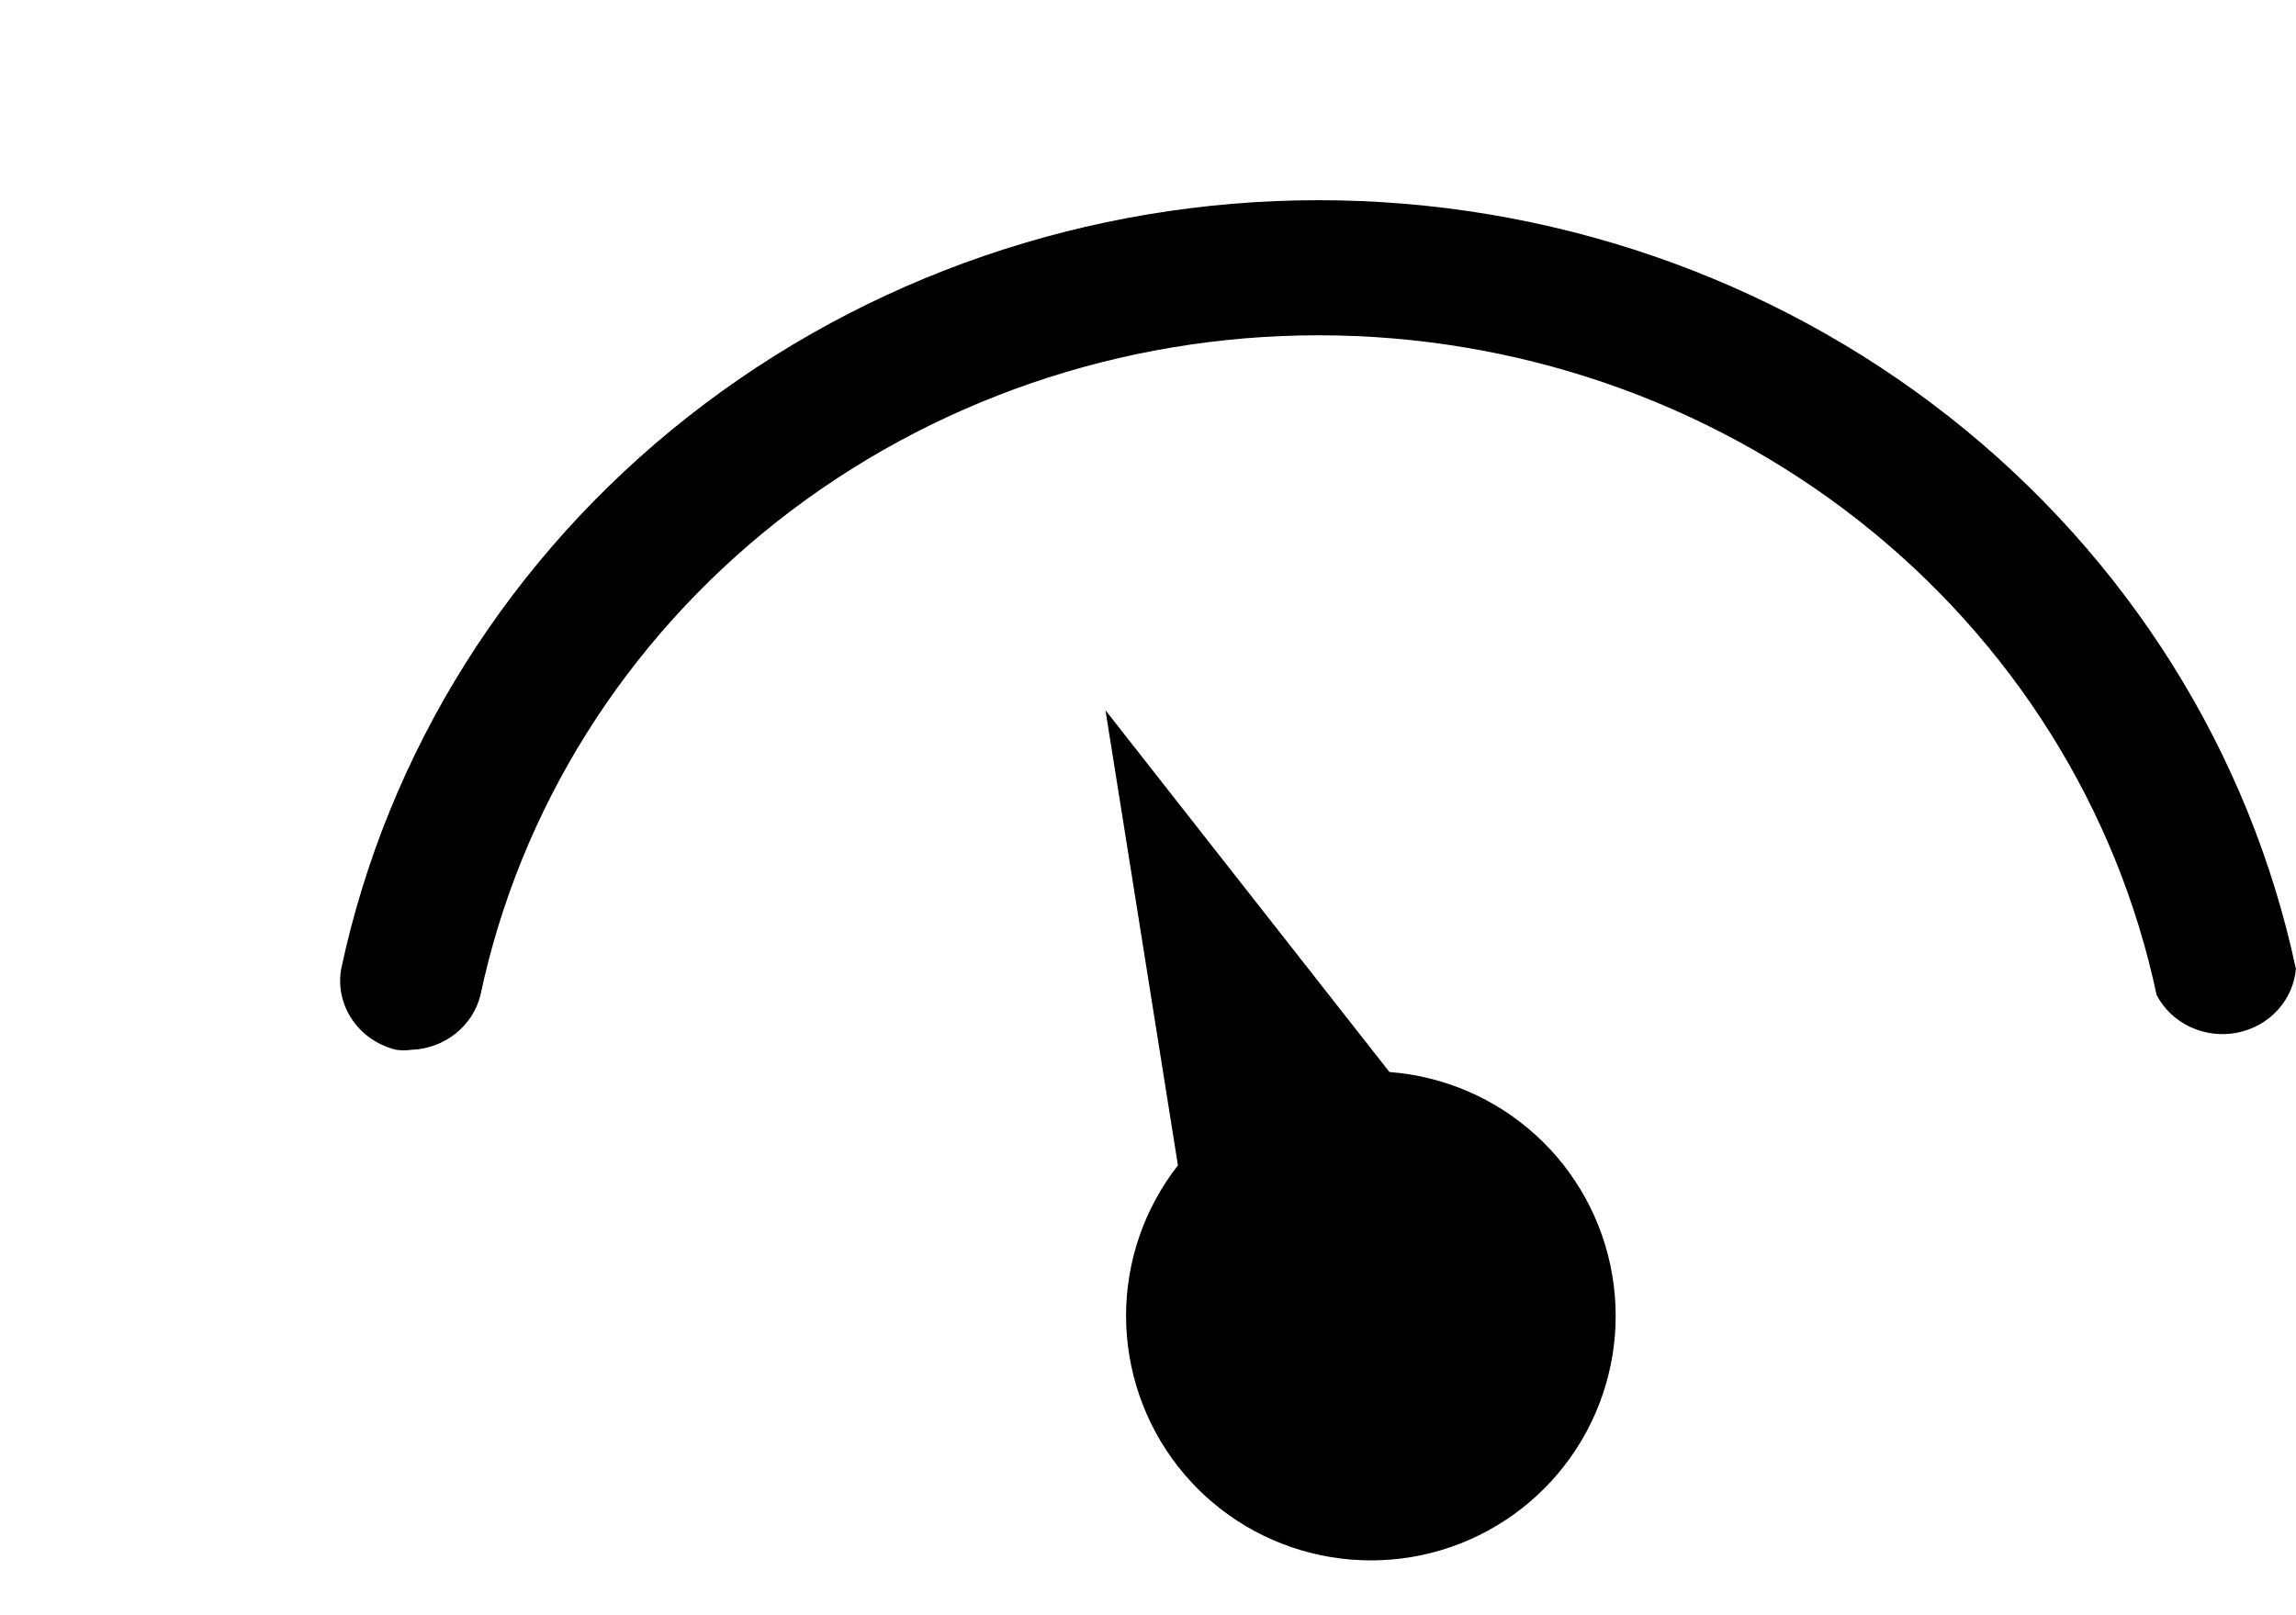
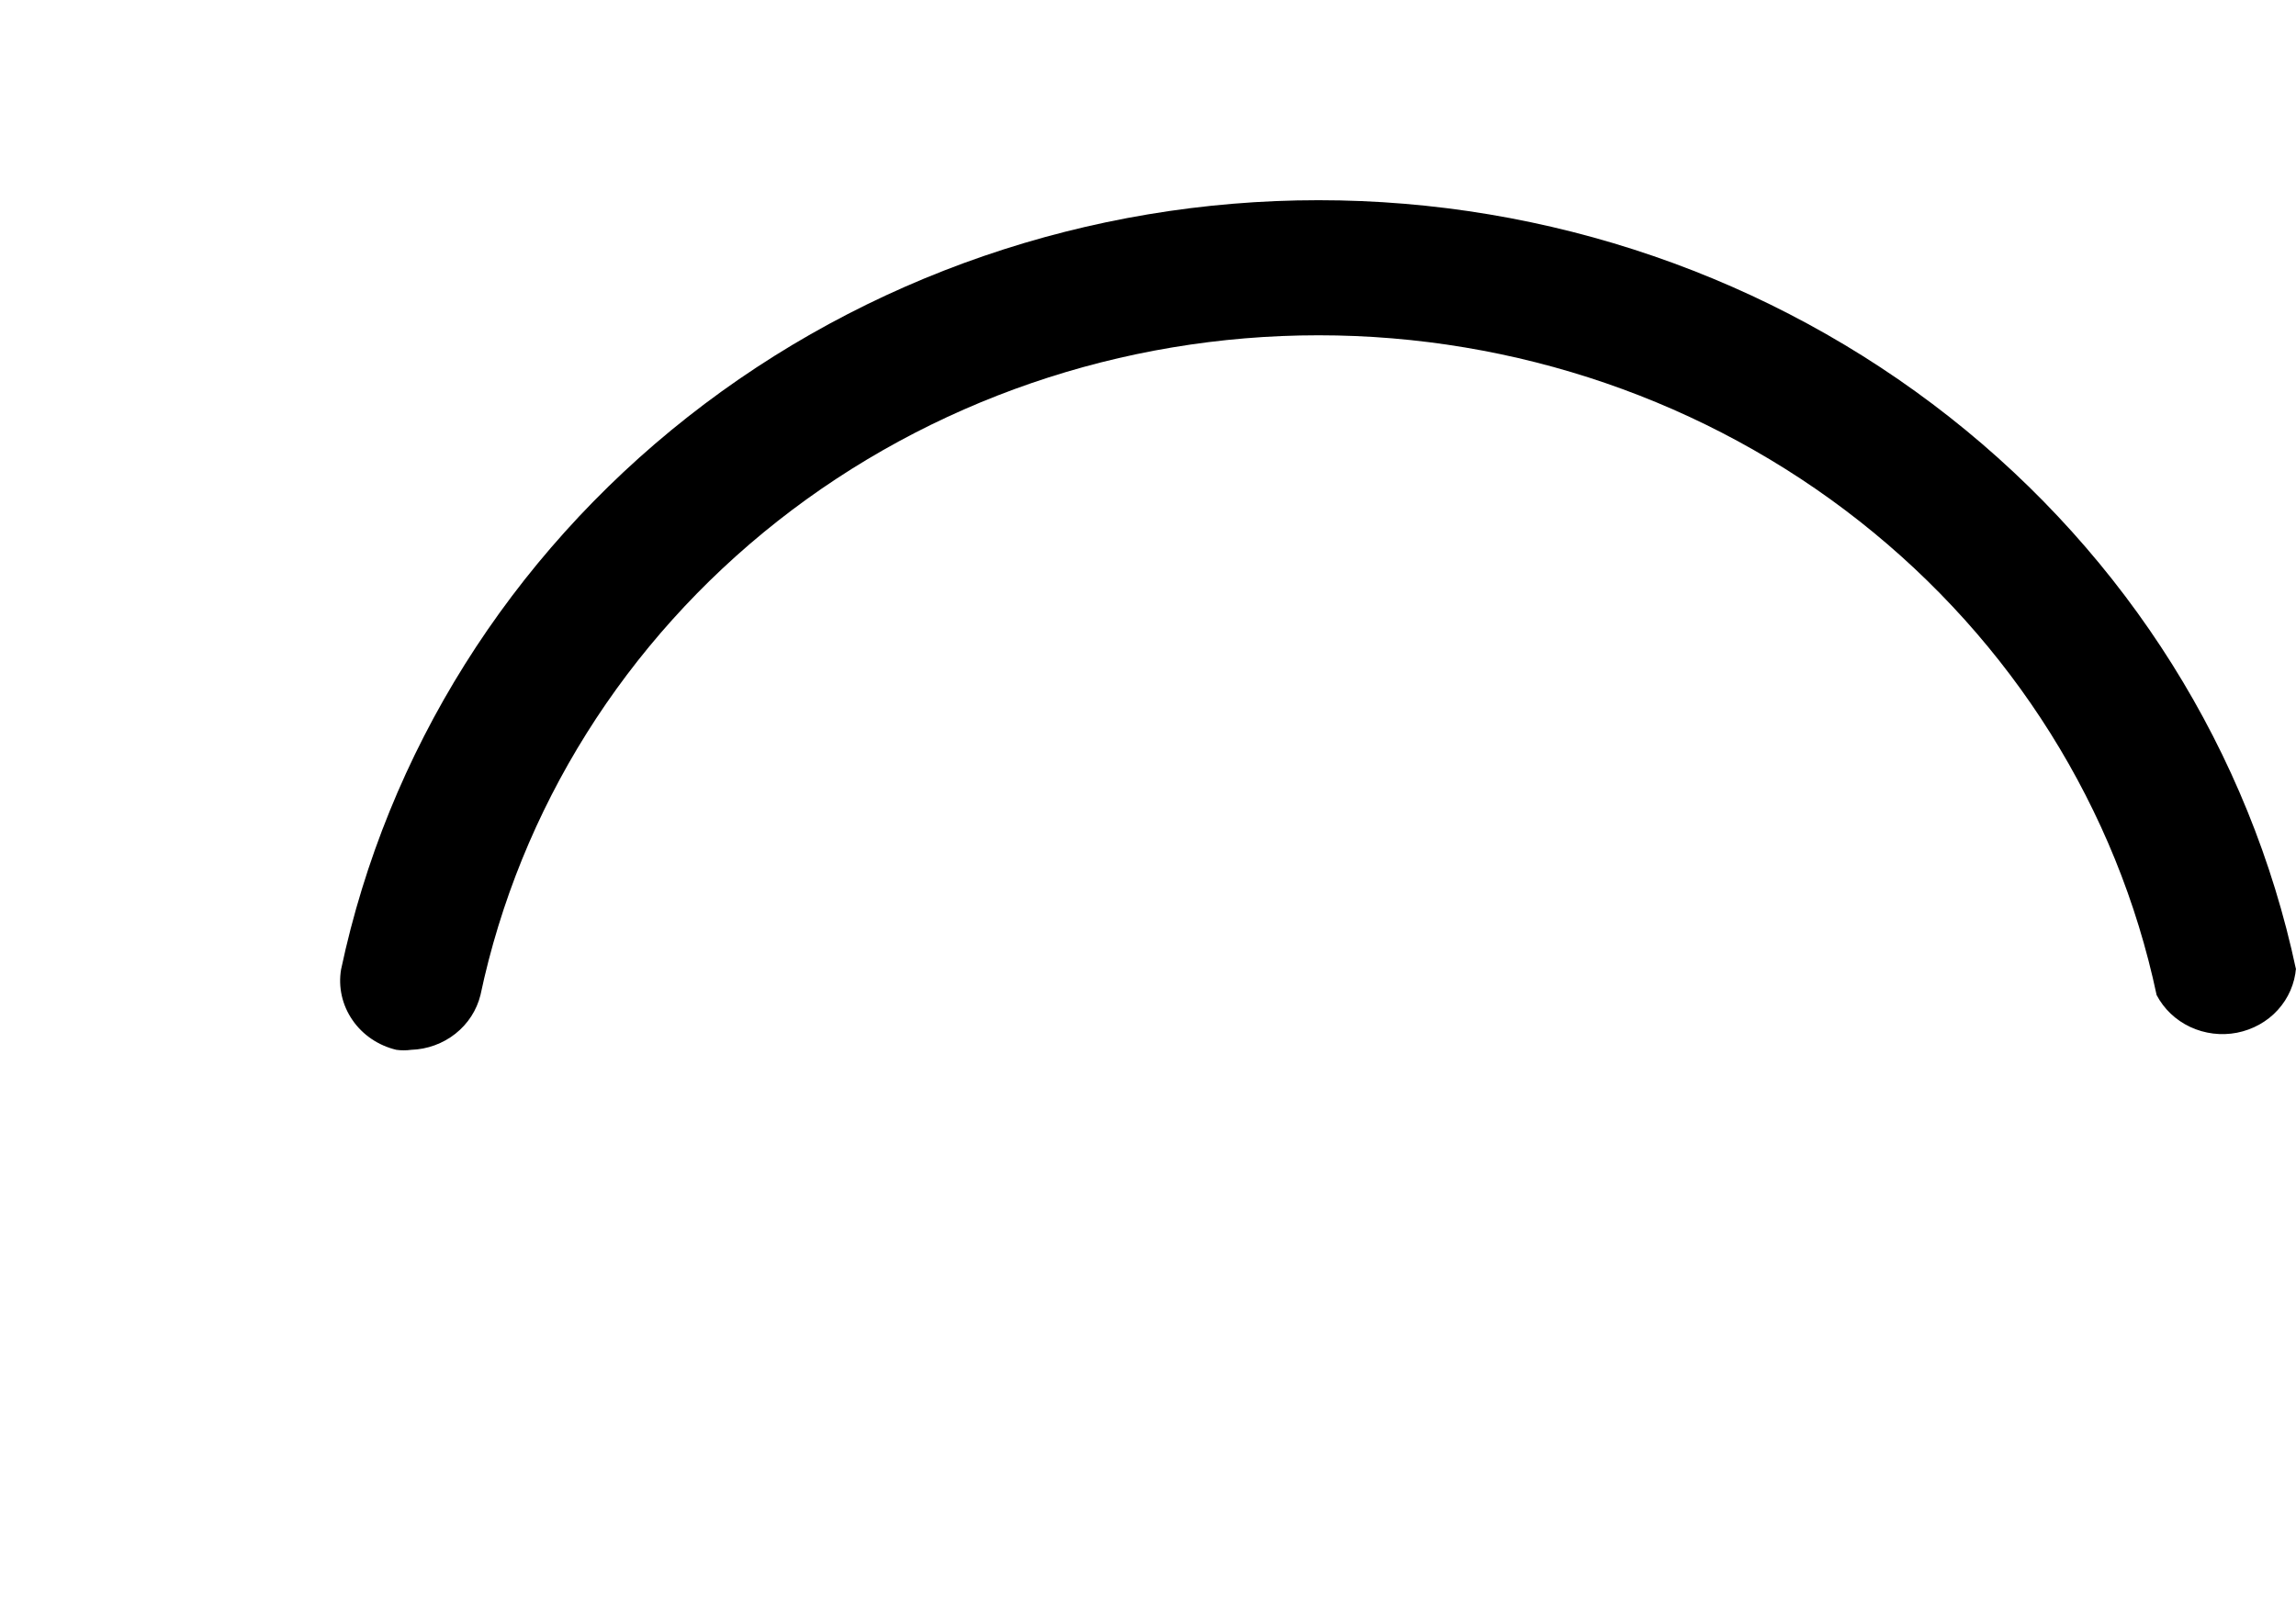
<svg xmlns="http://www.w3.org/2000/svg" width="27" height="19" viewBox="0 0 27 19" fill="none">
  <path d="M27 11.403C26.458 8.849 25.018 6.553 22.923 4.904C20.829 3.256 18.209 2.355 15.505 2.355C12.802 2.355 10.182 3.256 8.088 4.904C5.993 6.553 4.553 8.849 4.011 11.403C3.976 11.611 4.024 11.824 4.145 11.999C4.265 12.174 4.45 12.299 4.661 12.349C4.719 12.357 4.777 12.357 4.835 12.349C5.025 12.343 5.208 12.276 5.355 12.16C5.503 12.043 5.606 11.883 5.65 11.705C6.114 9.514 7.349 7.545 9.144 6.13C10.94 4.716 13.187 3.944 15.505 3.944C17.824 3.944 20.071 4.716 21.866 6.13C23.662 7.545 24.897 9.514 25.361 11.705C25.447 11.868 25.585 12 25.756 12.08C25.927 12.16 26.12 12.184 26.306 12.148C26.492 12.111 26.661 12.018 26.786 11.88C26.911 11.743 26.986 11.569 27 11.387V11.403Z" fill="#000000" />
-   <path d="M16.339 12.61L13 8.355L13.852 13.708C13.457 14.213 13.242 14.836 13.242 15.477C13.242 16.118 13.456 16.741 13.85 17.247C14.244 17.752 14.796 18.112 15.419 18.268C16.041 18.424 16.698 18.369 17.284 18.11C17.871 17.851 18.355 17.403 18.658 16.838C18.961 16.273 19.067 15.623 18.958 14.992C18.85 14.36 18.533 13.782 18.059 13.351C17.584 12.919 16.979 12.659 16.339 12.61Z" fill="#000000" />
</svg>